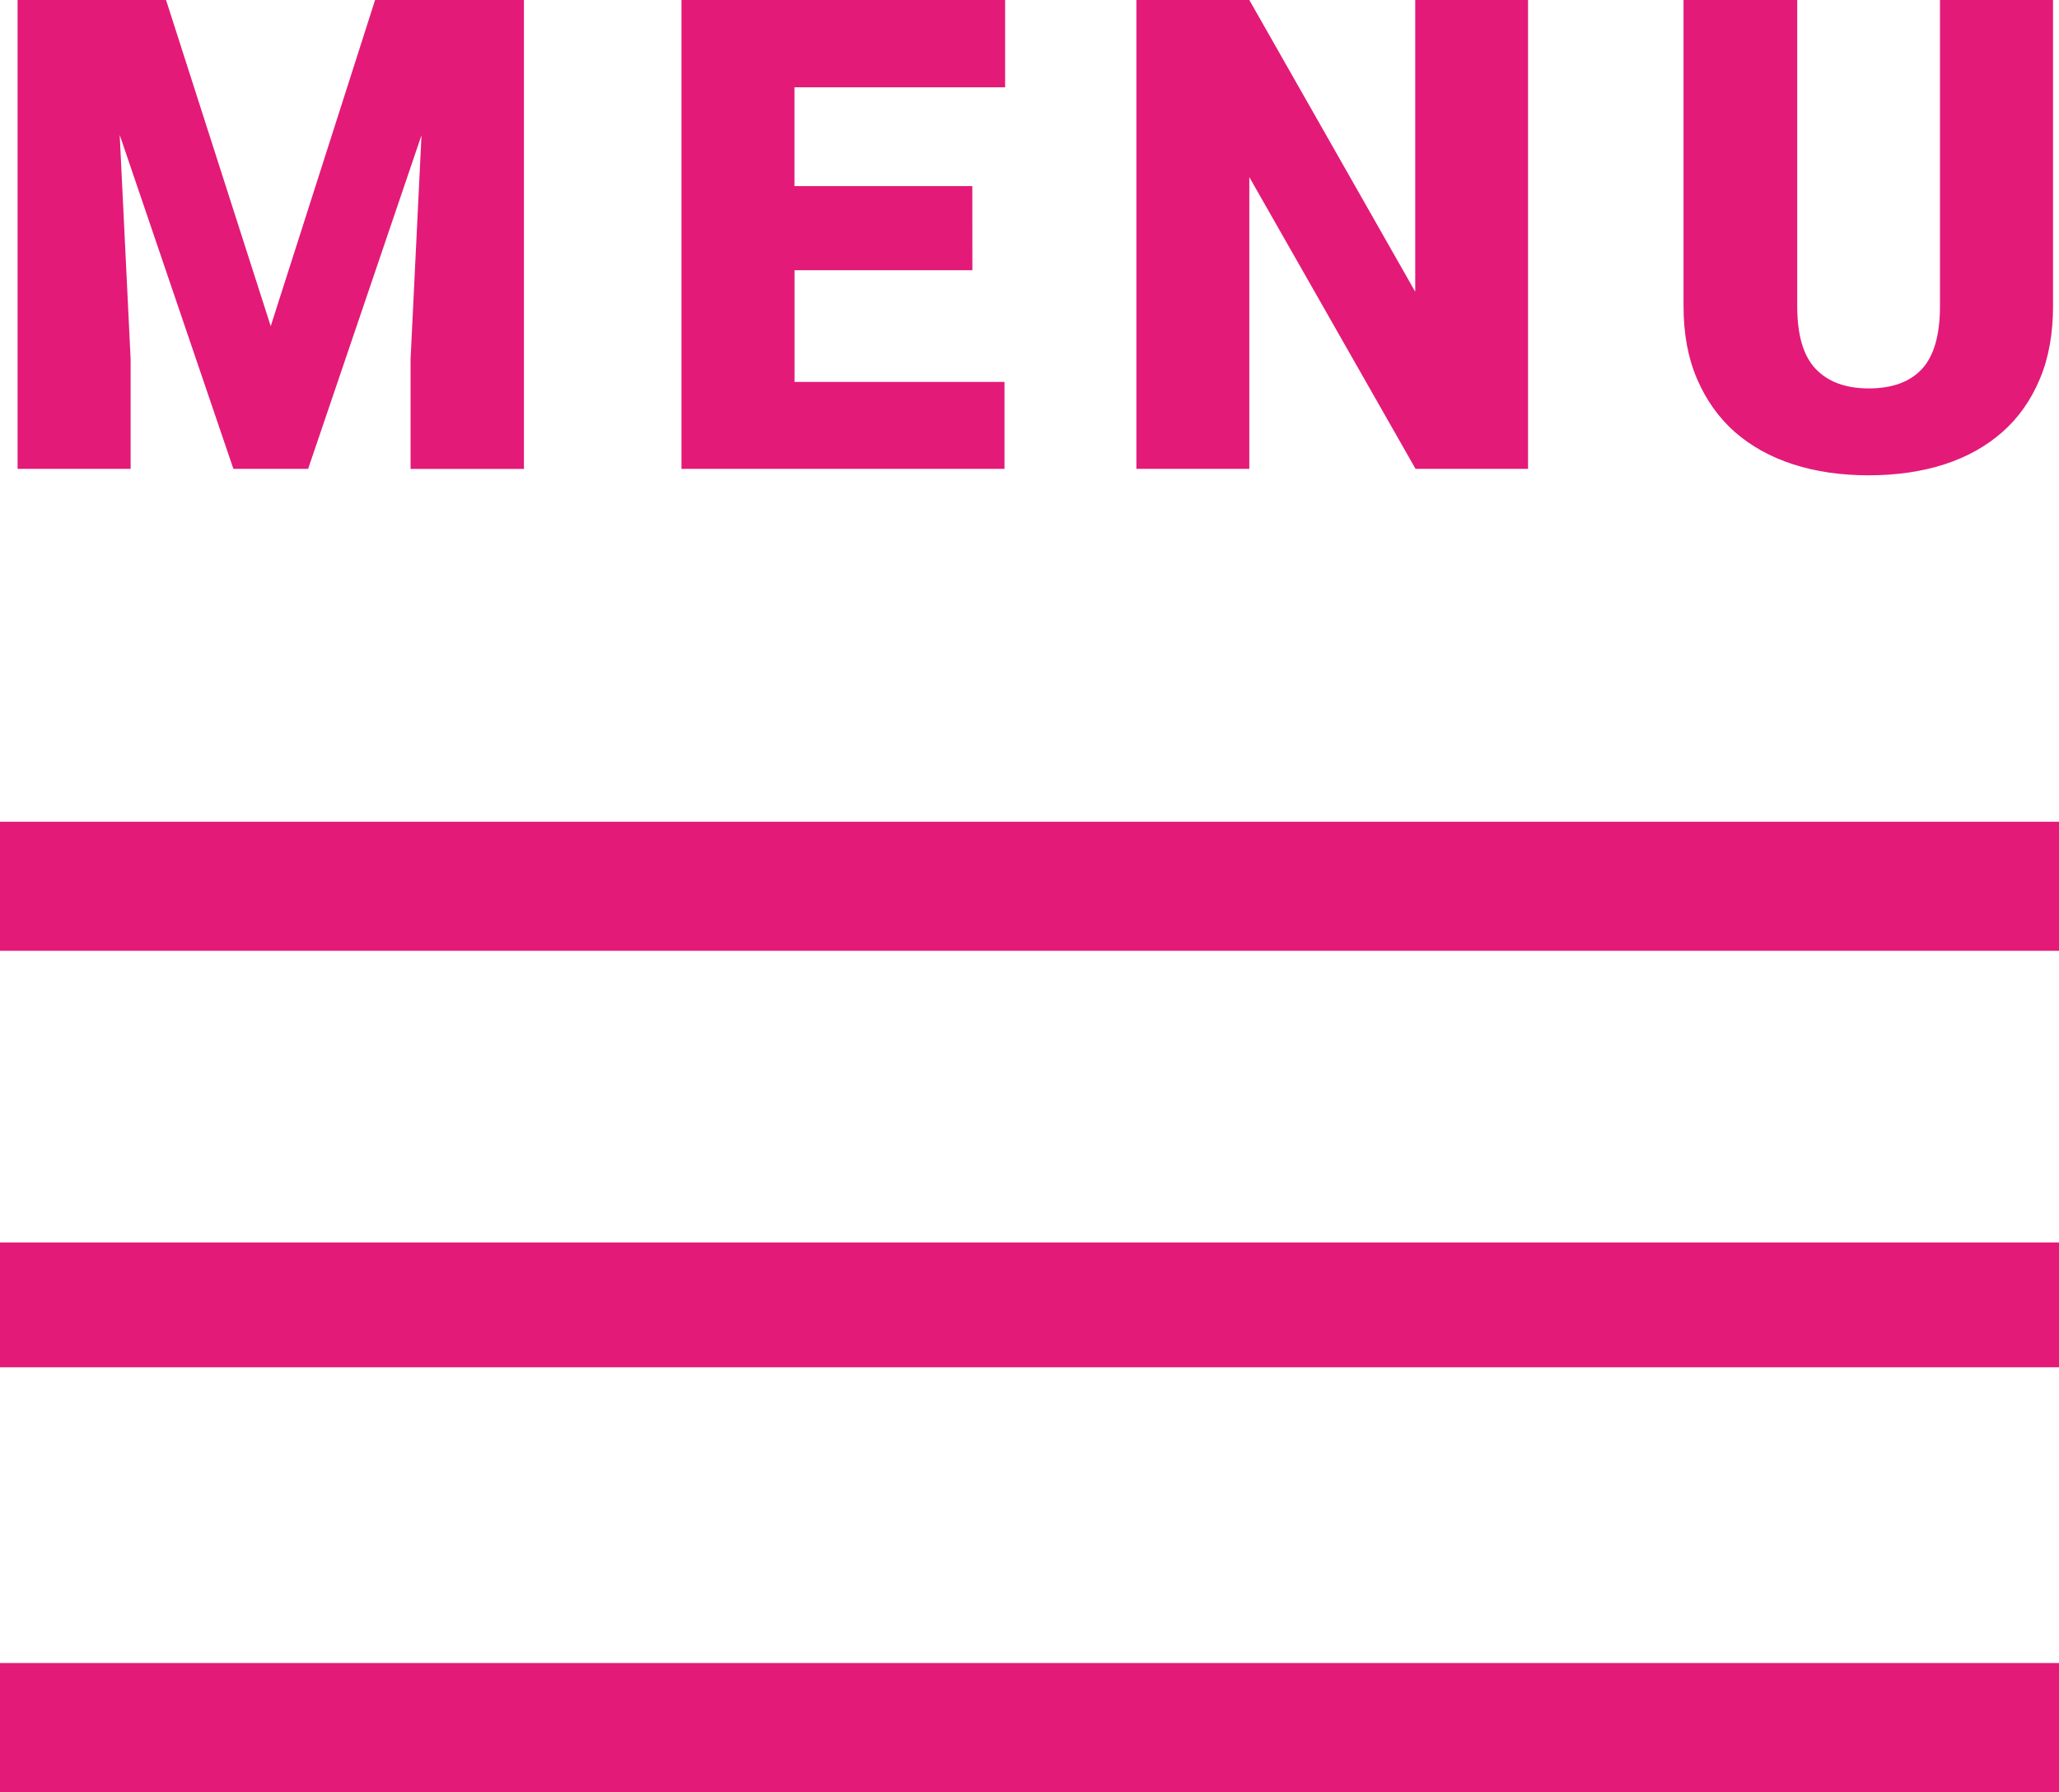
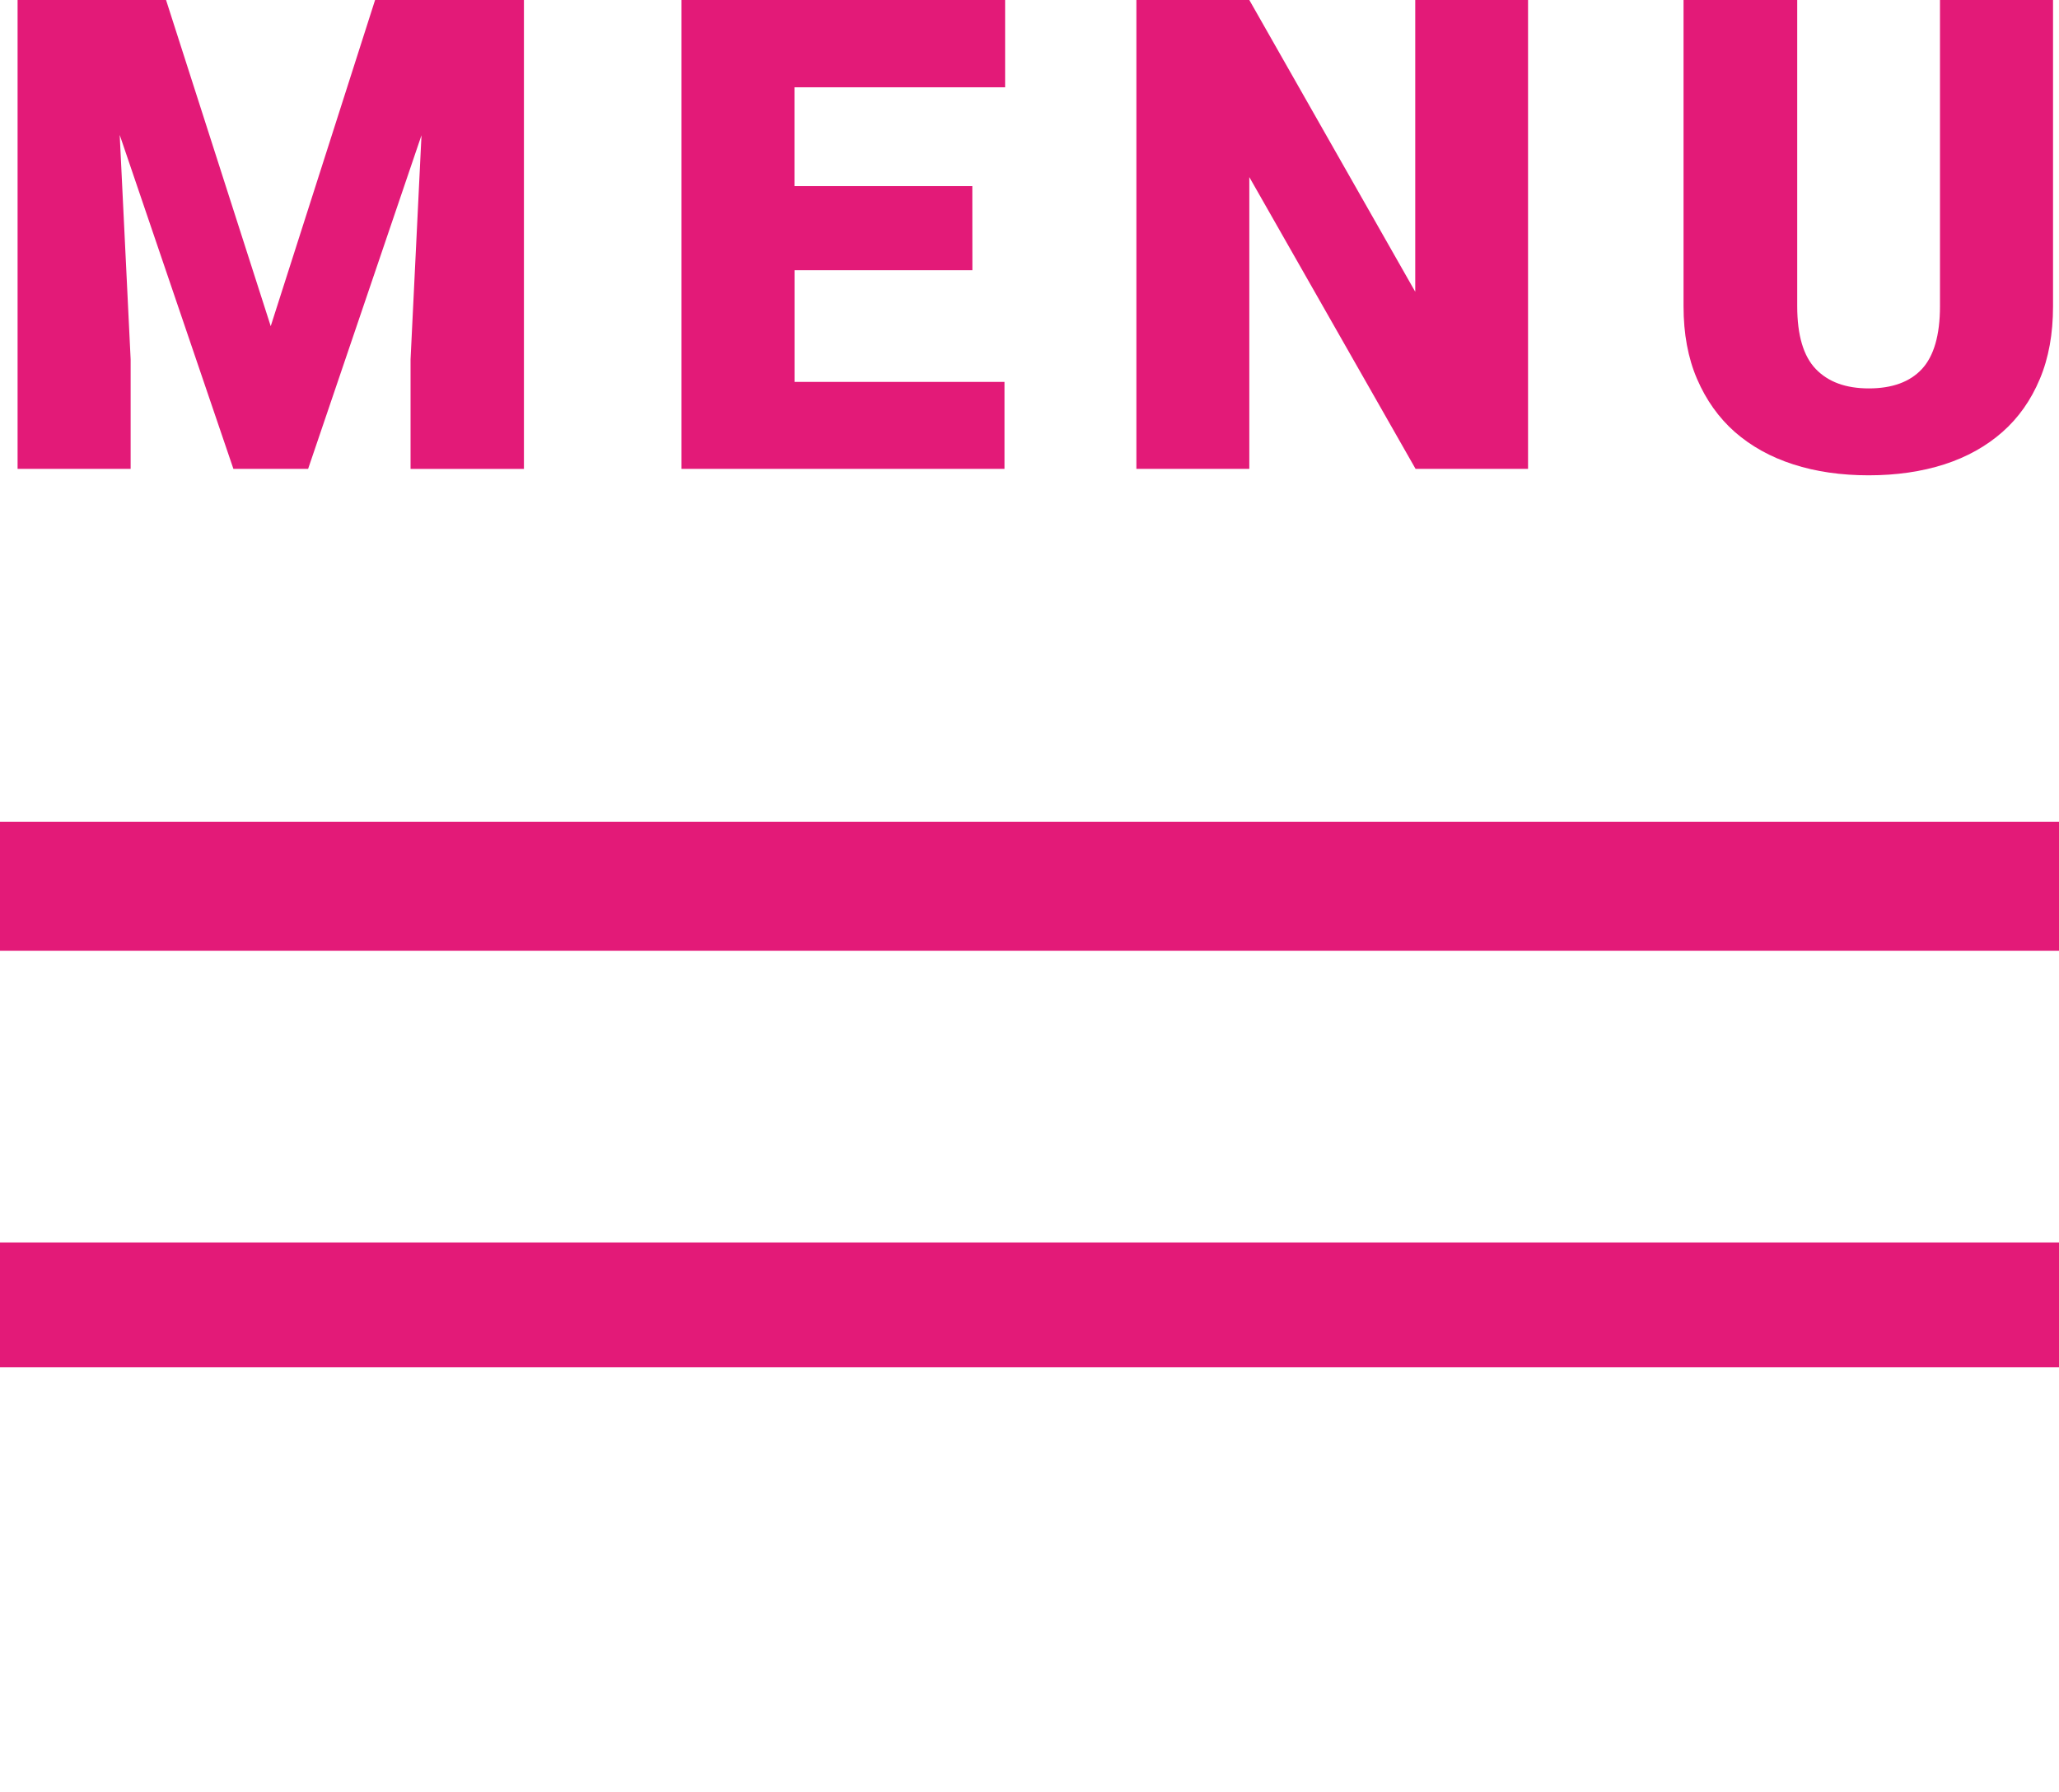
<svg xmlns="http://www.w3.org/2000/svg" version="1.1" id="Layer_1" x="0px" y="0px" width="33.145px" height="28.852px" viewBox="0.428 0.879 33.145 28.852" enable-background="new 0.428 0.879 33.145 28.852" xml:space="preserve">
  <rect x="0.428" y="0.879" fill="none" width="33.145" height="28.852" />
  <rect x="0.428" y="14.108" fill="#E31A78" width="33.145" height="2.078" />
  <rect x="0.428" y="0.879" fill="none" width="33.145" height="28.852" />
  <rect x="0.428" y="20.881" fill="#E31A78" width="33.145" height="2.01" />
  <rect x="0.428" y="0.879" fill="none" width="33.145" height="28.852" />
-   <rect x="0.428" y="27.652" fill="#E31A78" width="33.145" height="2.078" />
  <rect x="0.428" y="0.879" fill="none" width="33.145" height="28.852" />
  <path fill="#E31A78" d="M31.657,0.879V5.81c0,0.466-0.099,0.803-0.291,1.01c-0.193,0.208-0.479,0.312-0.854,0.312  c-0.371,0-0.654-0.104-0.854-0.312c-0.199-0.207-0.299-0.544-0.299-1.01V0.879h-1.83V5.81c0,0.442,0.072,0.833,0.218,1.171  c0.146,0.339,0.349,0.624,0.608,0.853c0.263,0.229,0.574,0.403,0.941,0.521c0.366,0.118,0.771,0.176,1.213,0.176  c0.446,0,0.852-0.059,1.217-0.176c0.363-0.117,0.676-0.292,0.936-0.521s0.46-0.514,0.602-0.853c0.143-0.338,0.213-0.729,0.213-1.171  V0.879H31.657z M25.023,0.879H23.21v4.697l-2.671-4.697h-1.818v7.548h1.818V3.73l2.676,4.697h1.811V0.879H25.023z M16.08,3.875  h-2.863V2.284h3.391V0.879h-5.21v7.548h5.2v-1.4h-3.38V5.229h2.863L16.08,3.875L16.08,3.875z M0.711,0.879v7.548h1.82V6.665  L2.355,3.051l1.83,5.376h1.203l1.825-5.371L7.037,6.665v1.763h1.825V0.879H6.466L4.786,6.13L3.101,0.879H0.711z" />
</svg>